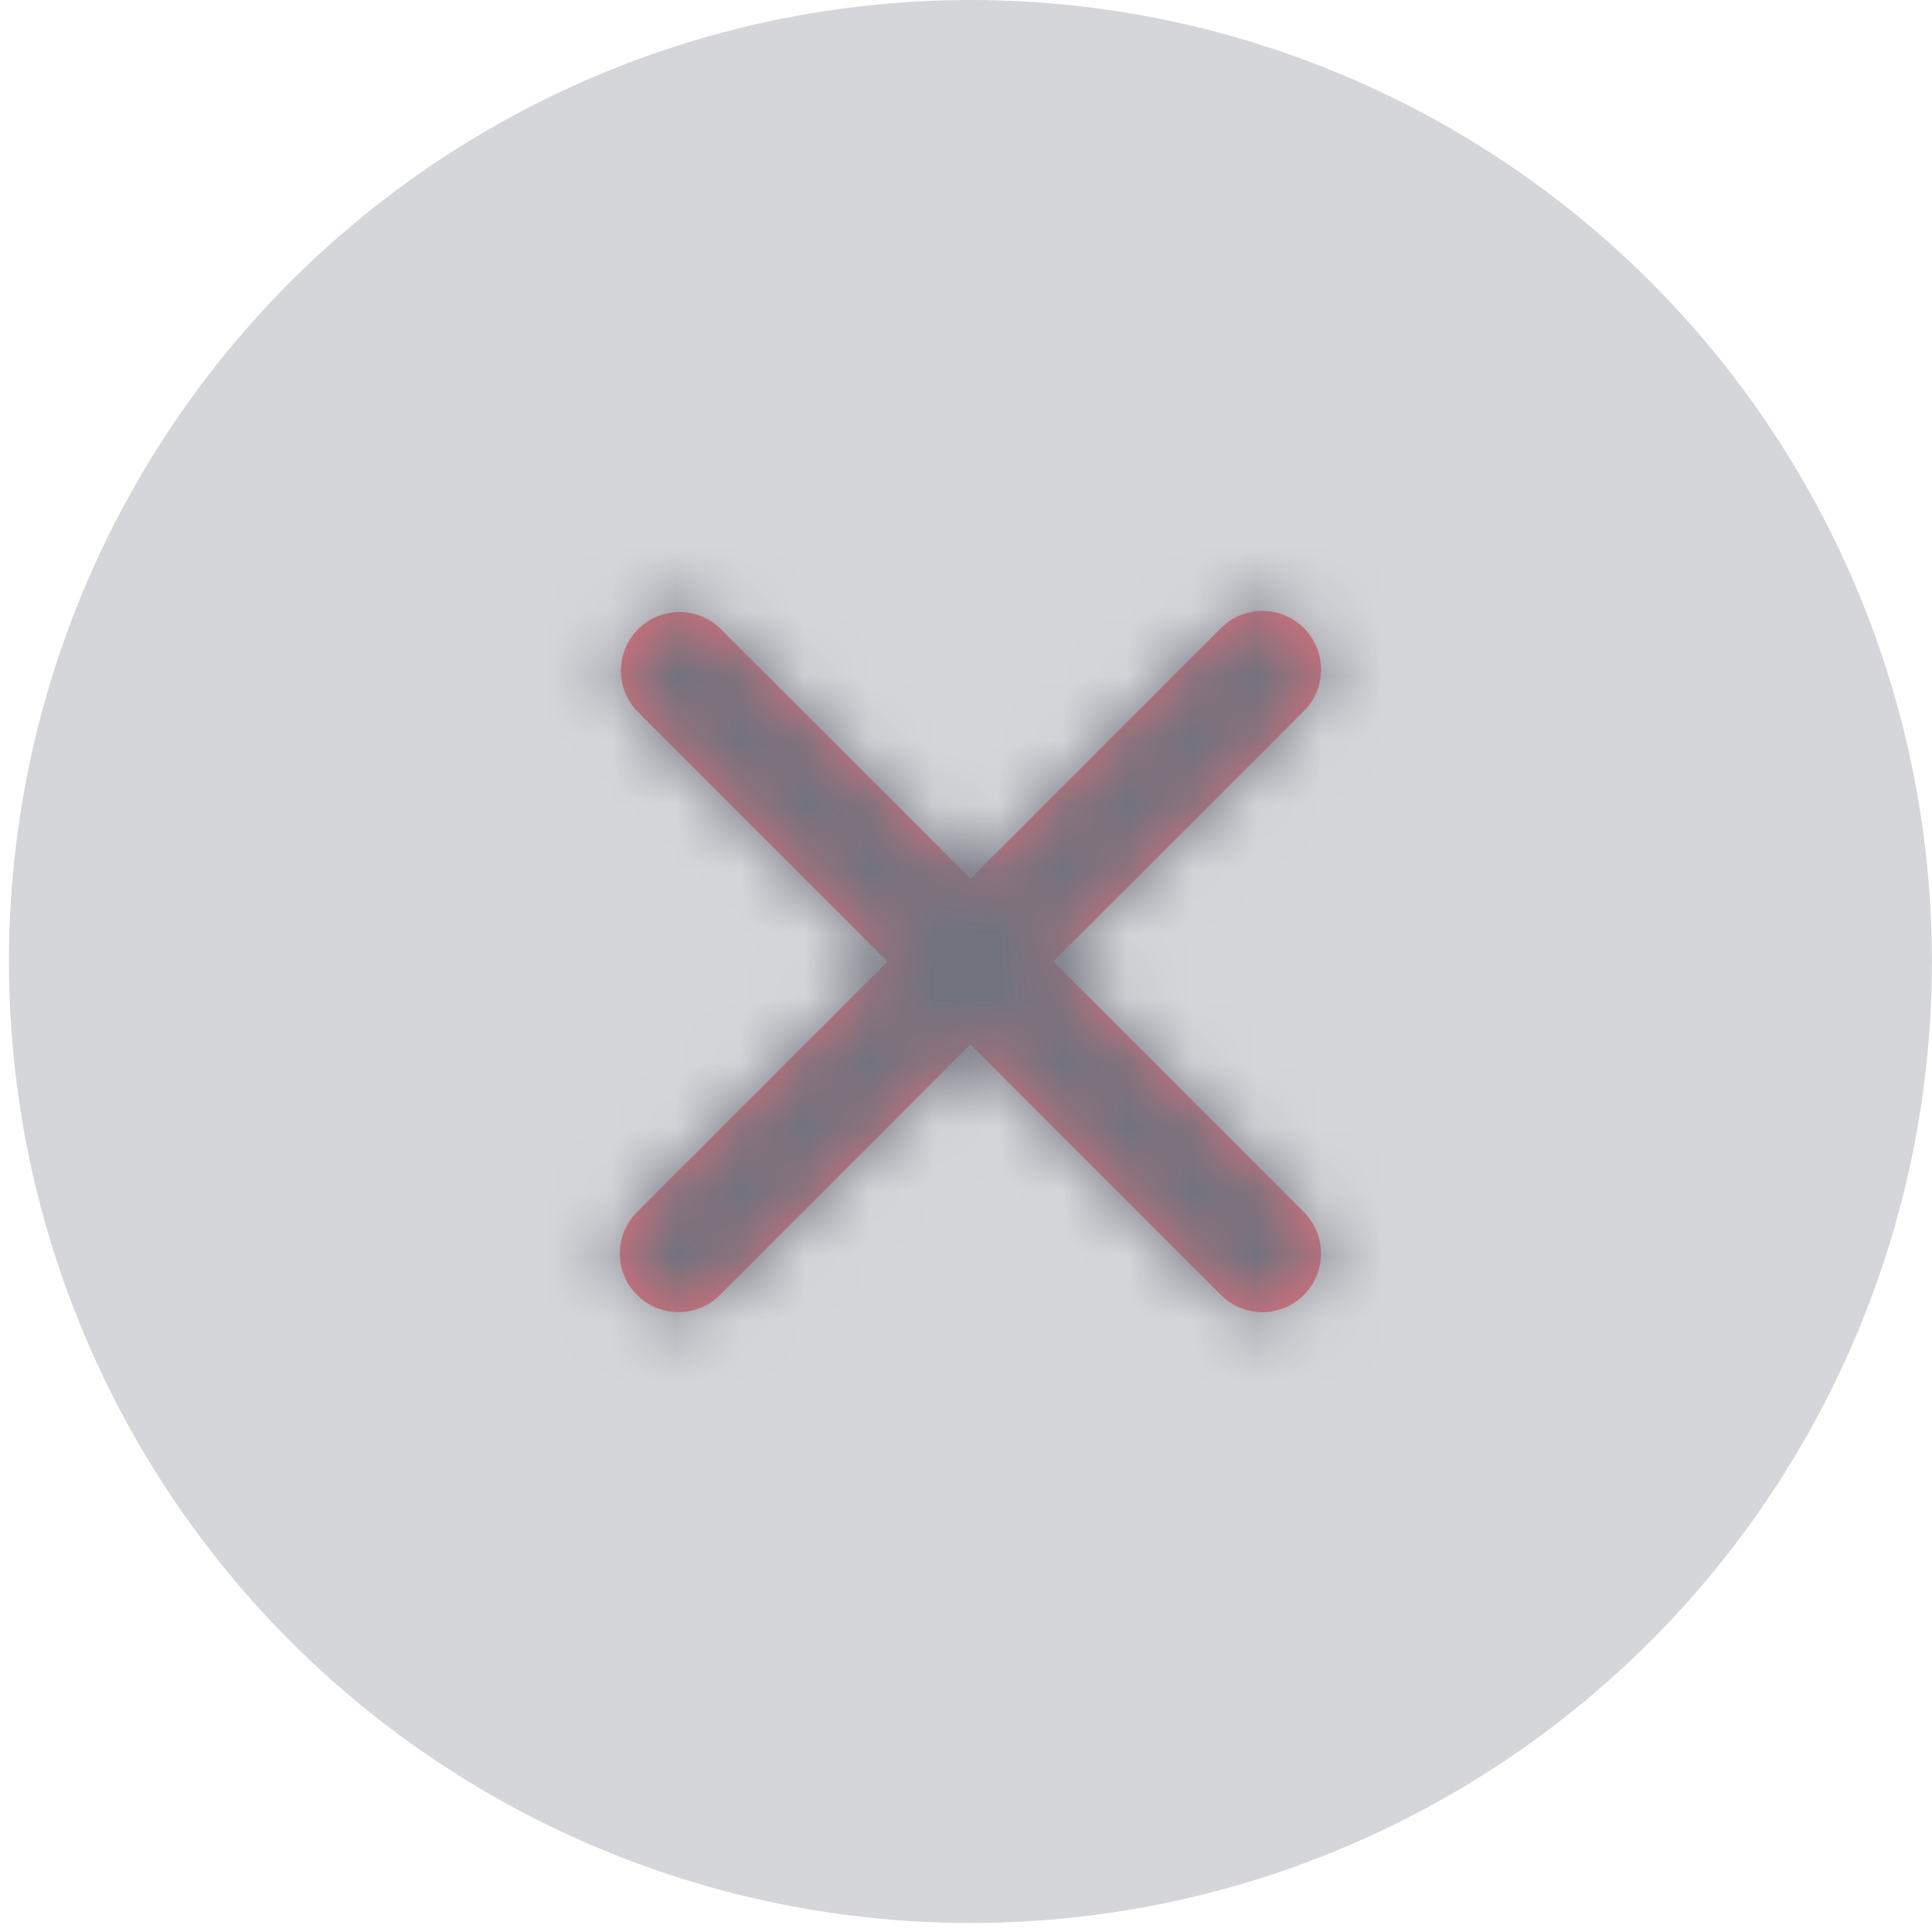
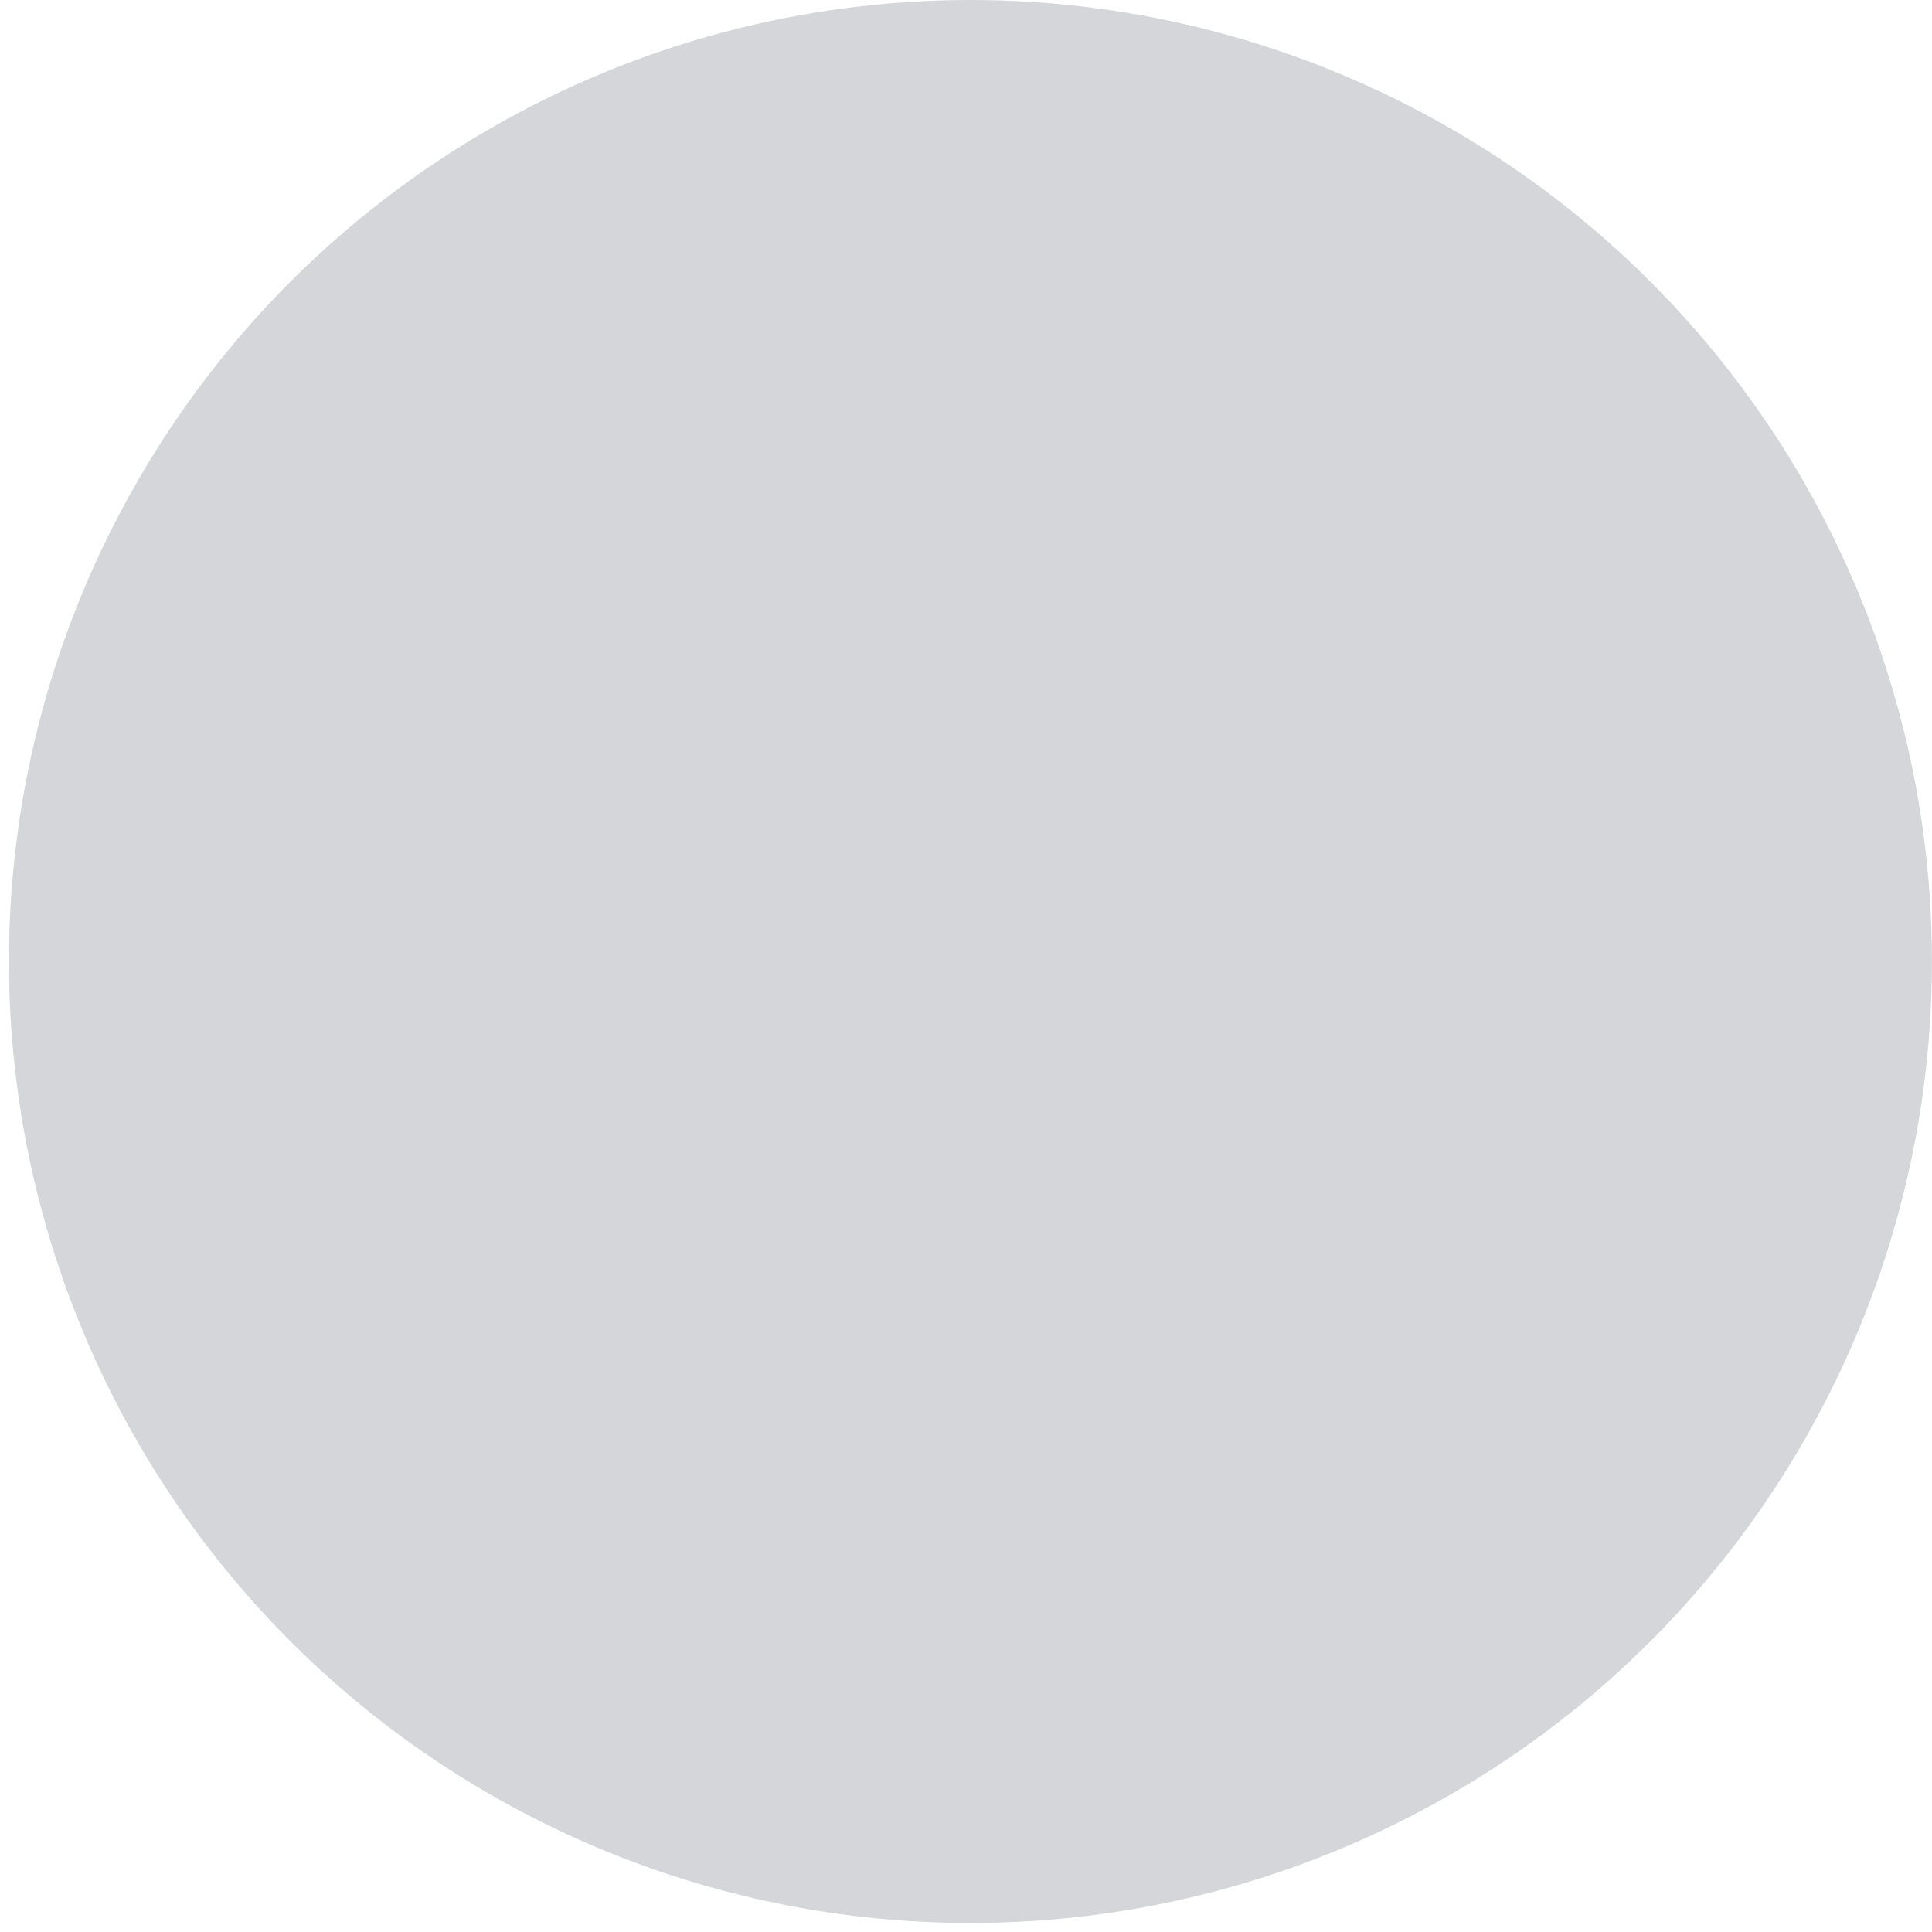
<svg xmlns="http://www.w3.org/2000/svg" width="30" height="30" viewBox="0 0 30 30" fill="none">
  <circle cx="15.069" cy="14.93" r="14.93" fill="#D5D6D9" />
  <g opacity=".6">
-     <path d="m16.355 14.93 3.892-3.89a.91.91 0 0 0-1.288-1.286l-3.889 3.89-3.892-3.89a.91.91 0 0 0-1.286 1.287l3.89 3.89-3.89 3.89a.908.908 0 1 0 1.287 1.287l3.89-3.892 3.89 3.892a.908.908 0 0 0 1.287 0 .91.91 0 0 0 0-1.287l-3.89-3.89z" fill="#E72938" />
    <mask id="uqxfau4exa" style="mask-type:luminance" maskUnits="userSpaceOnUse" x="9" y="9" width="12" height="12">
-       <path fill-rule="evenodd" clip-rule="evenodd" d="m16.355 14.93 3.892-3.89a.91.91 0 0 0-1.288-1.286l-3.889 3.89-3.892-3.89a.91.91 0 0 0-1.286 1.287l3.89 3.89-3.89 3.89a.908.908 0 1 0 1.287 1.287l3.89-3.892 3.89 3.892a.908.908 0 0 0 1.287 0 .91.91 0 0 0 0-1.287l-3.89-3.89z" fill="#fff" />
-     </mask>
+       </mask>
    <g mask="url(#uqxfau4exa)">
-       <path d="M6.12 5.6h18.663v18.662H6.12V5.6z" fill="#2F3042" />
-     </g>
+       </g>
  </g>
</svg>